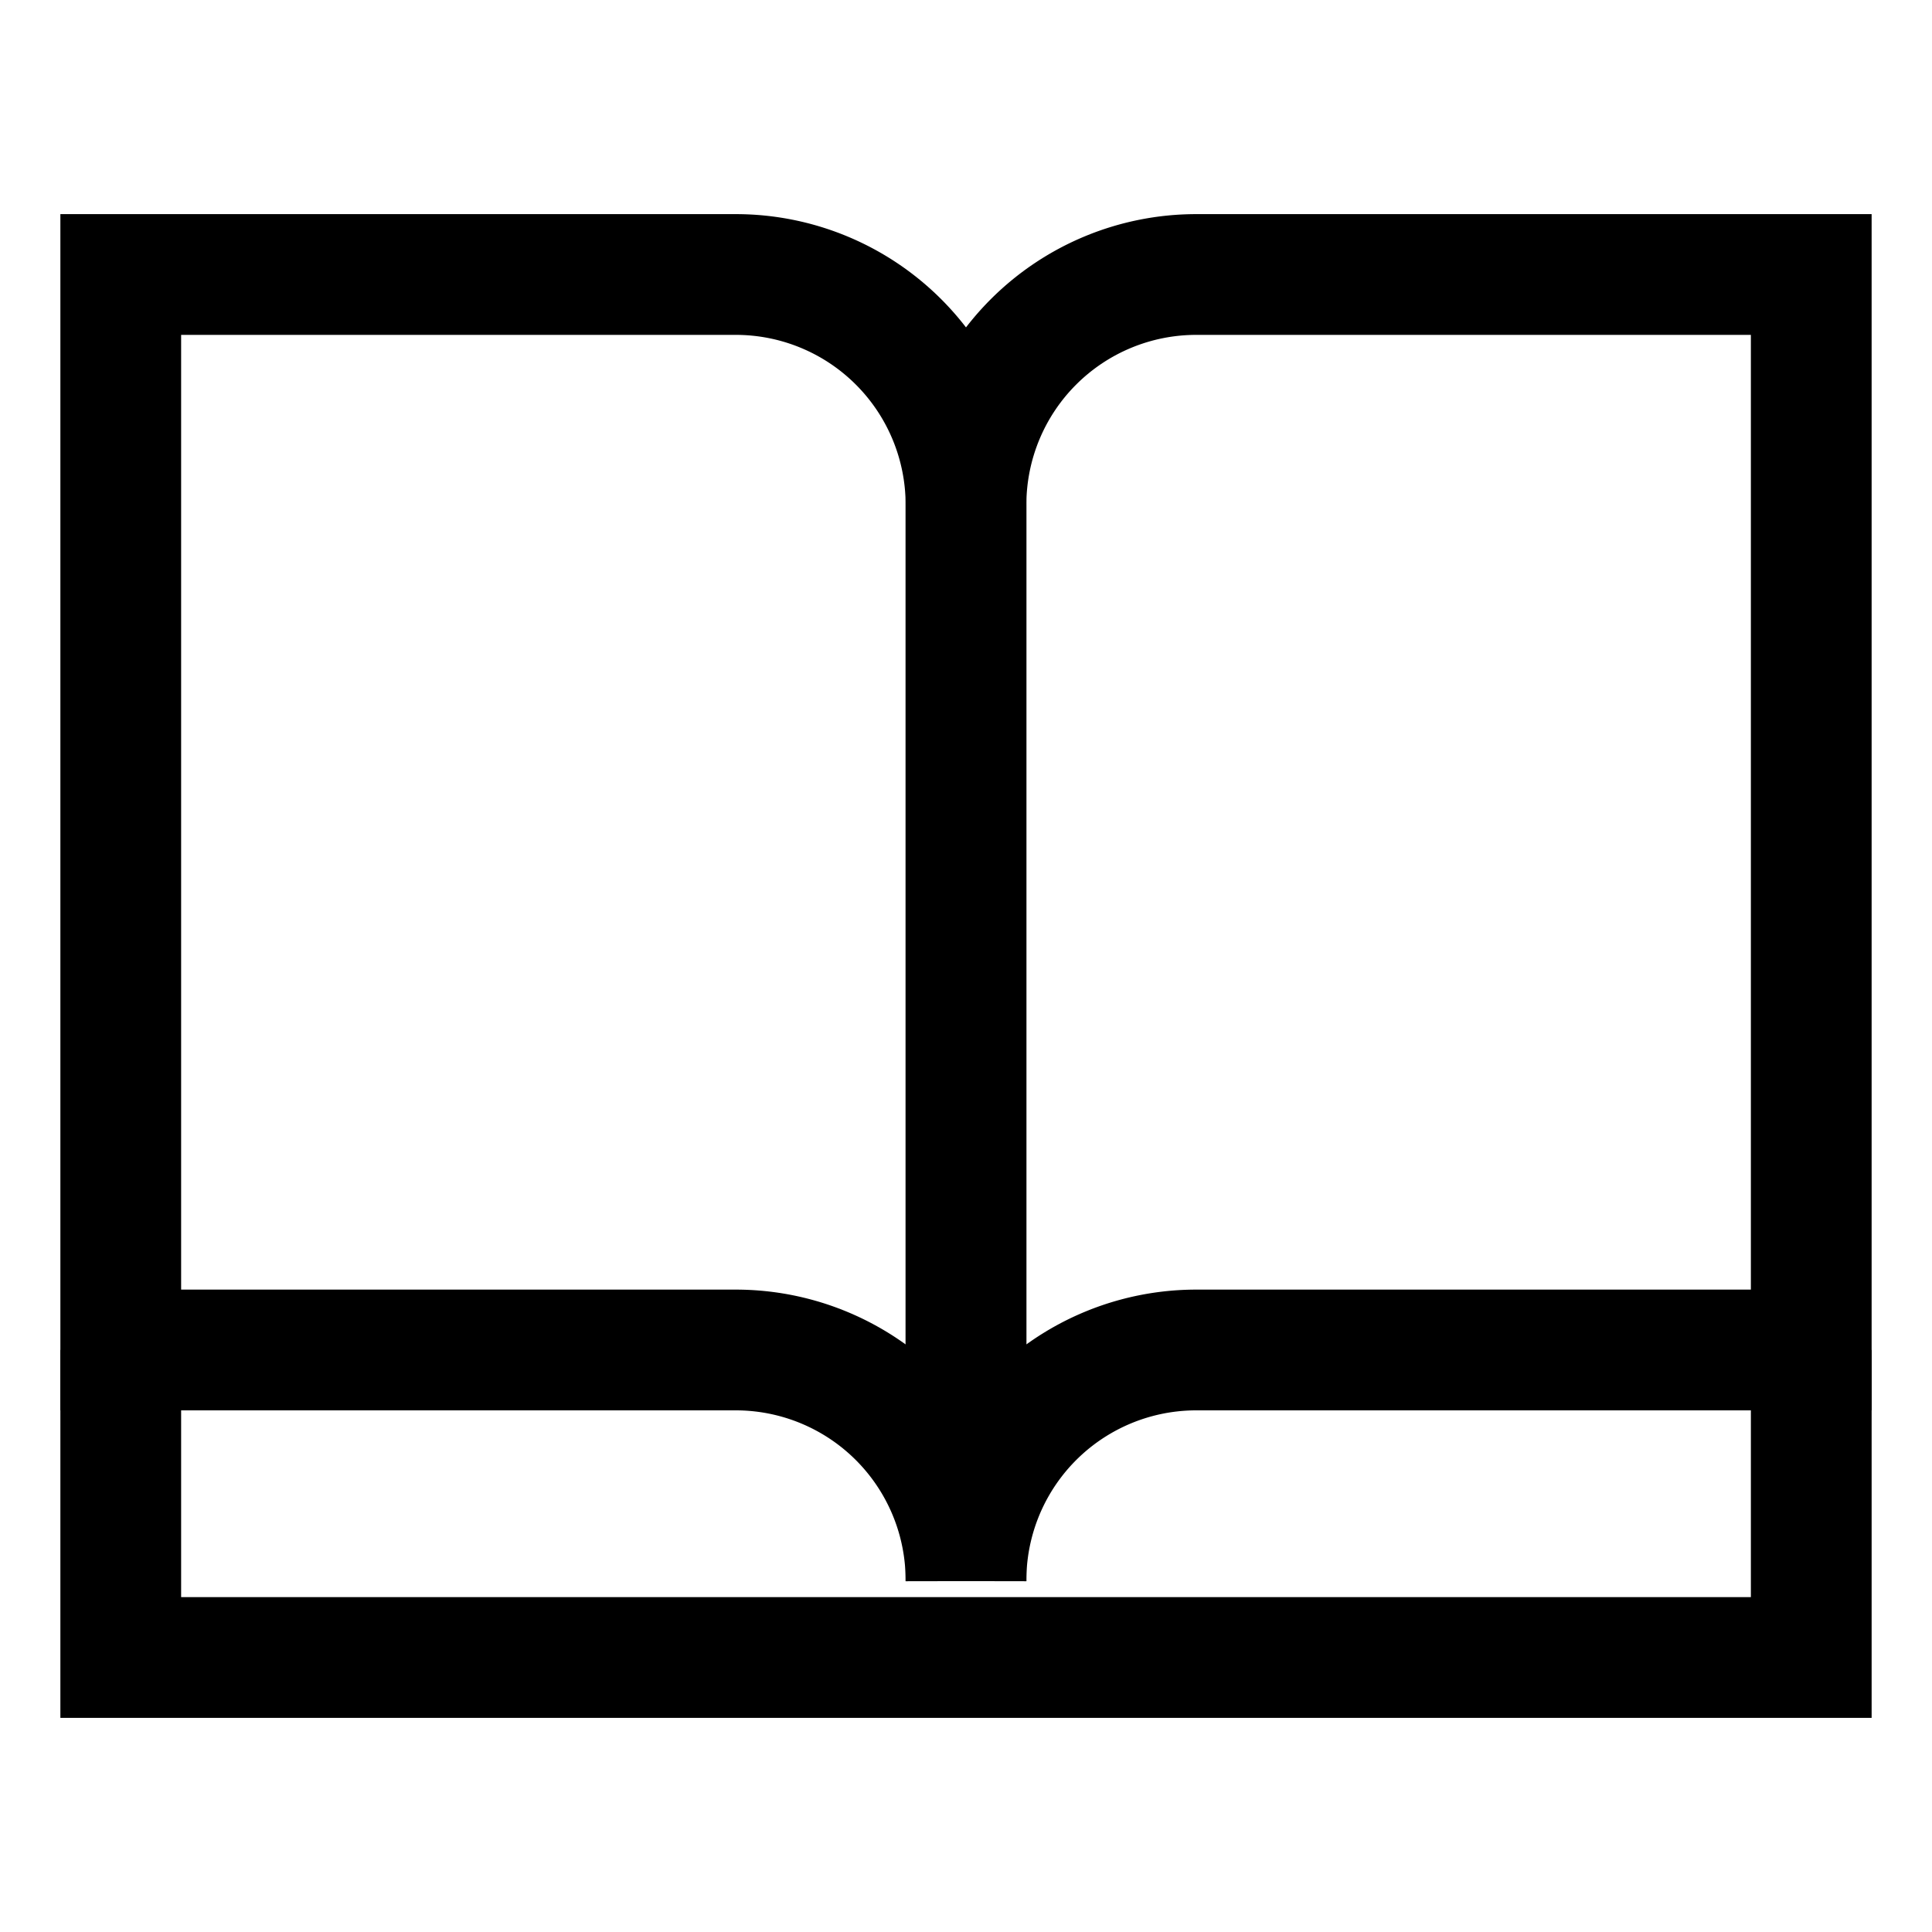
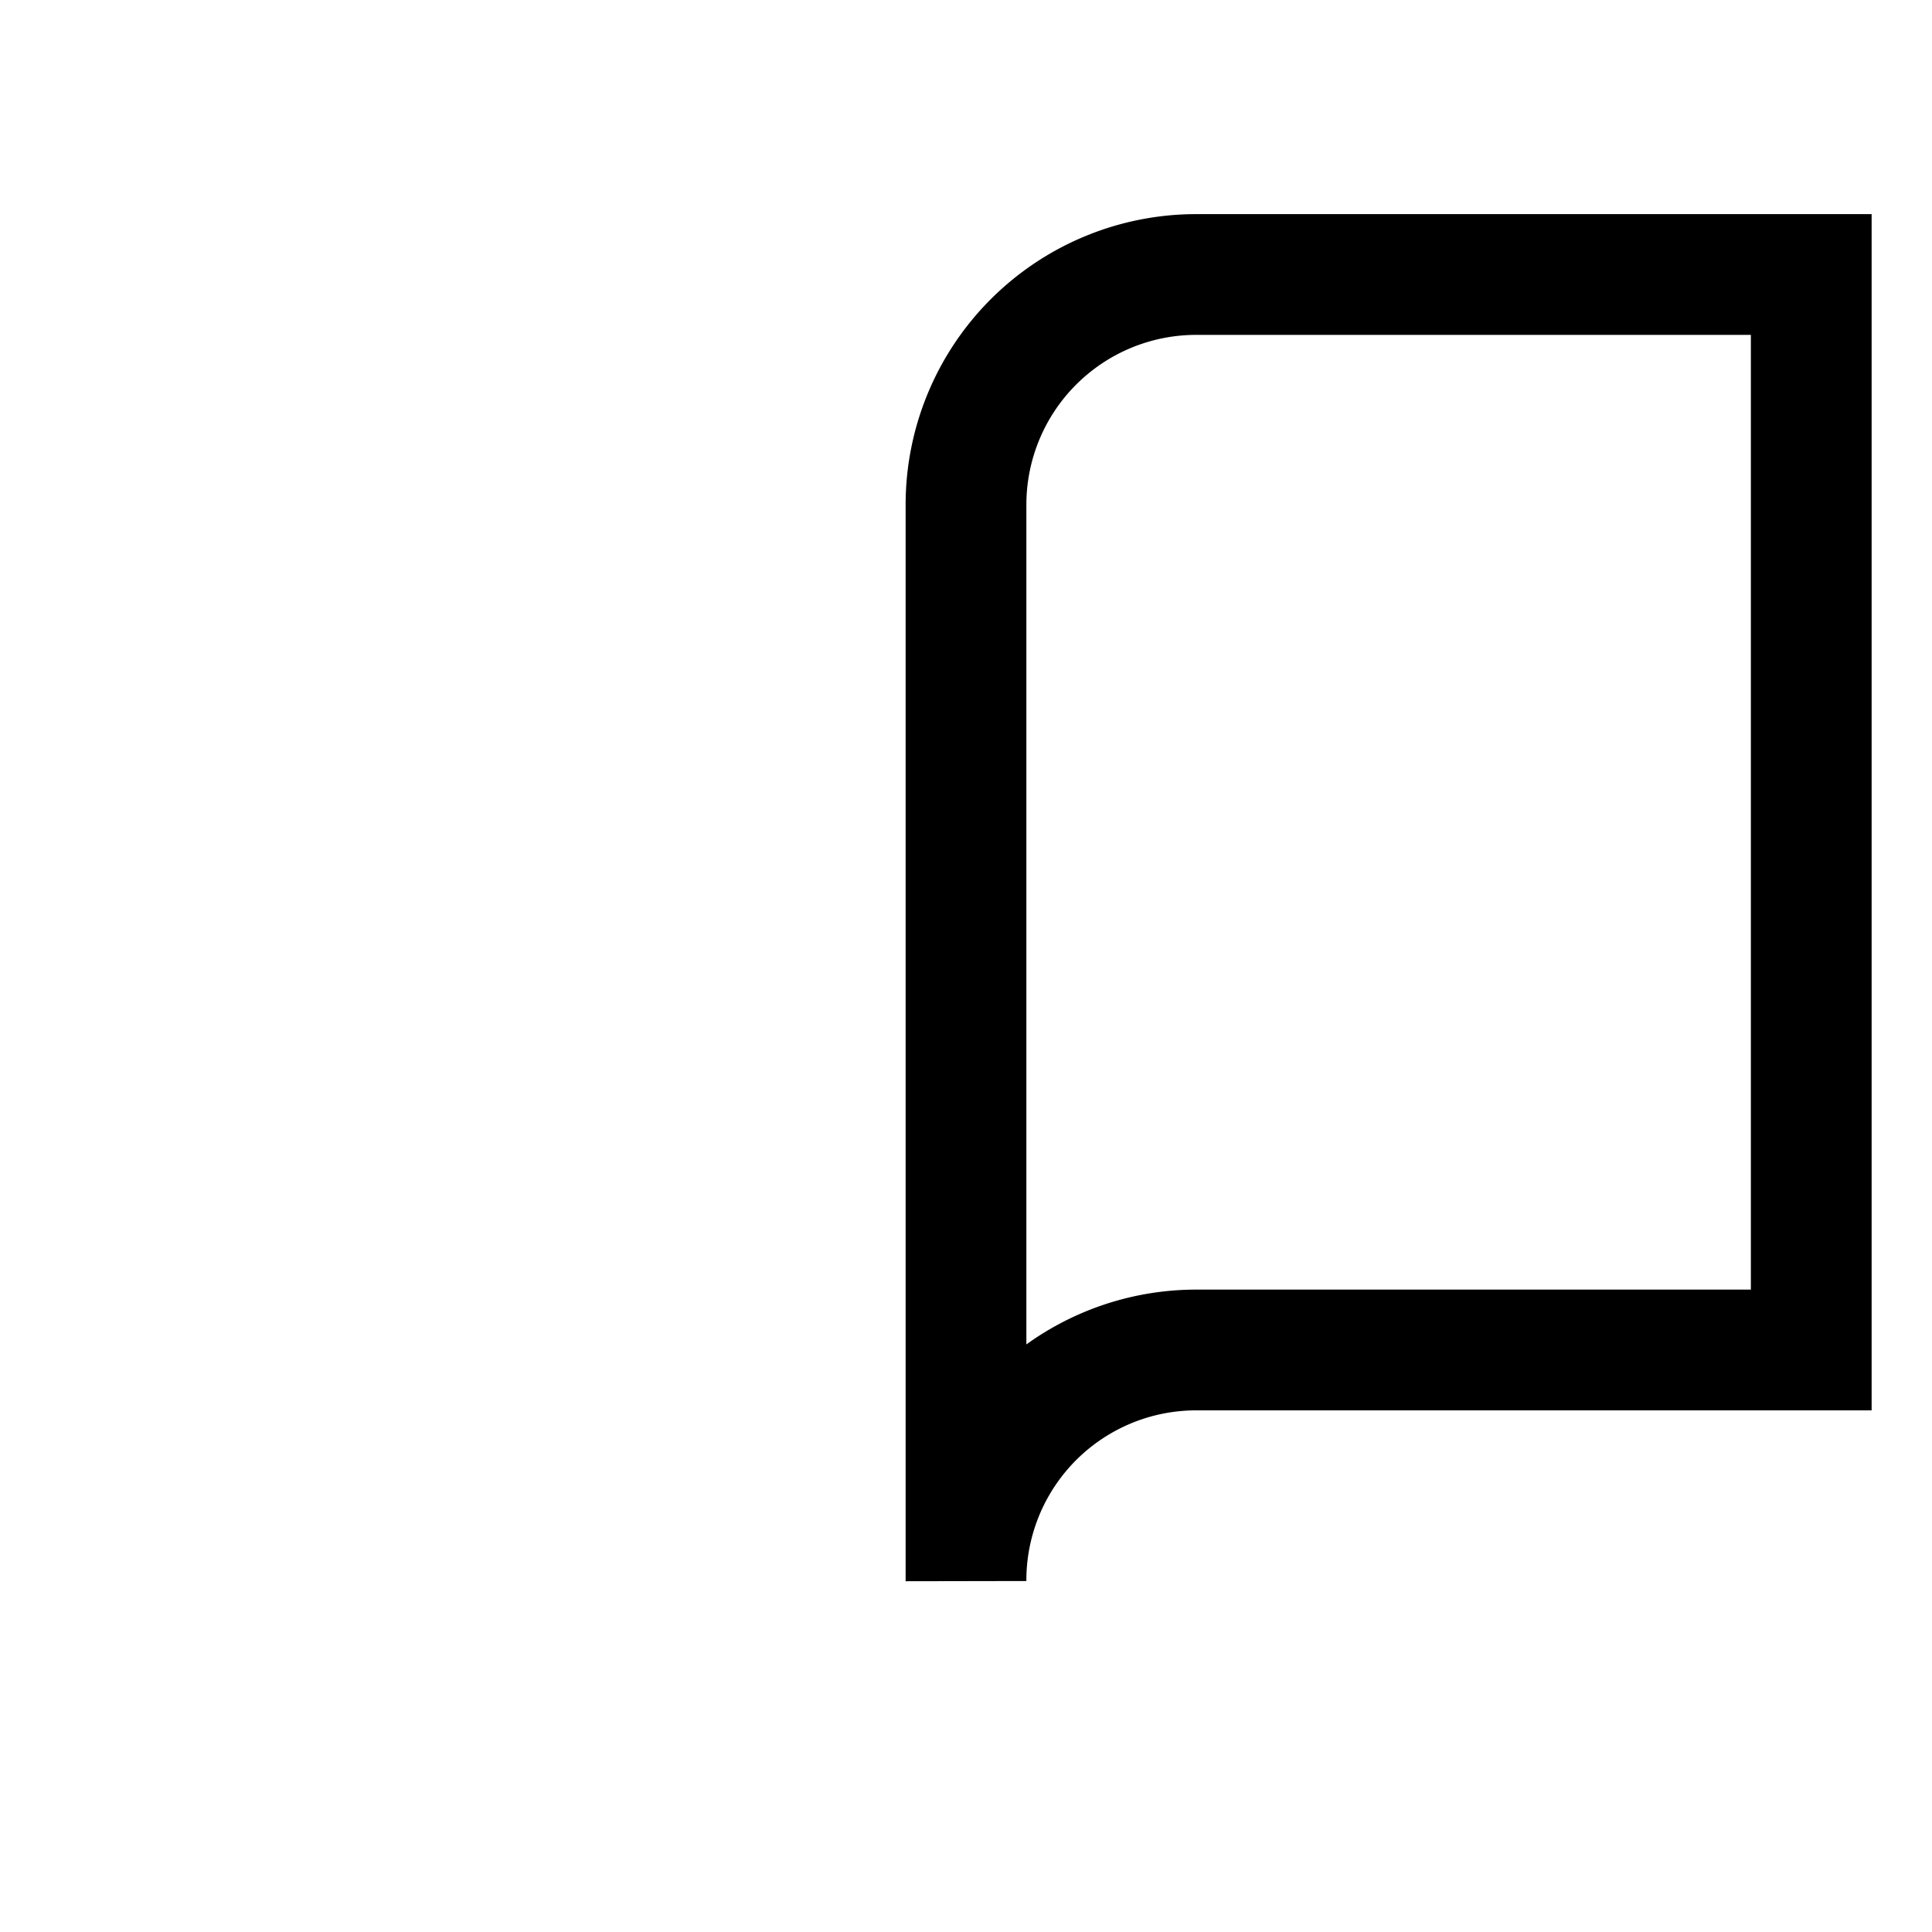
<svg xmlns="http://www.w3.org/2000/svg" id="Layer_1" data-name="Layer 1" viewBox="0 0 24 24">
  <defs>
    <style>.cls-1{fill:none;stroke:currentColor;stroke-miterlimit:10;stroke-width:1.5}</style>
  </defs>
-   <path class="cls-1" d="M1.5,3.41V16.77H9.14A2.86,2.86,0,0,1,12,19.64V6.27A2.86,2.86,0,0,0,9.14,3.41Z" />
  <path class="cls-1" d="M22.5,3.41V16.77H14.86A2.86,2.86,0,0,0,12,19.64V6.27a2.86,2.86,0,0,1,2.86-2.86Z" />
-   <polyline class="cls-1" points="22.5 16.77 22.5 20.59 14.86 20.59 9.14 20.59 1.5 20.59 1.5 16.77" />
</svg>